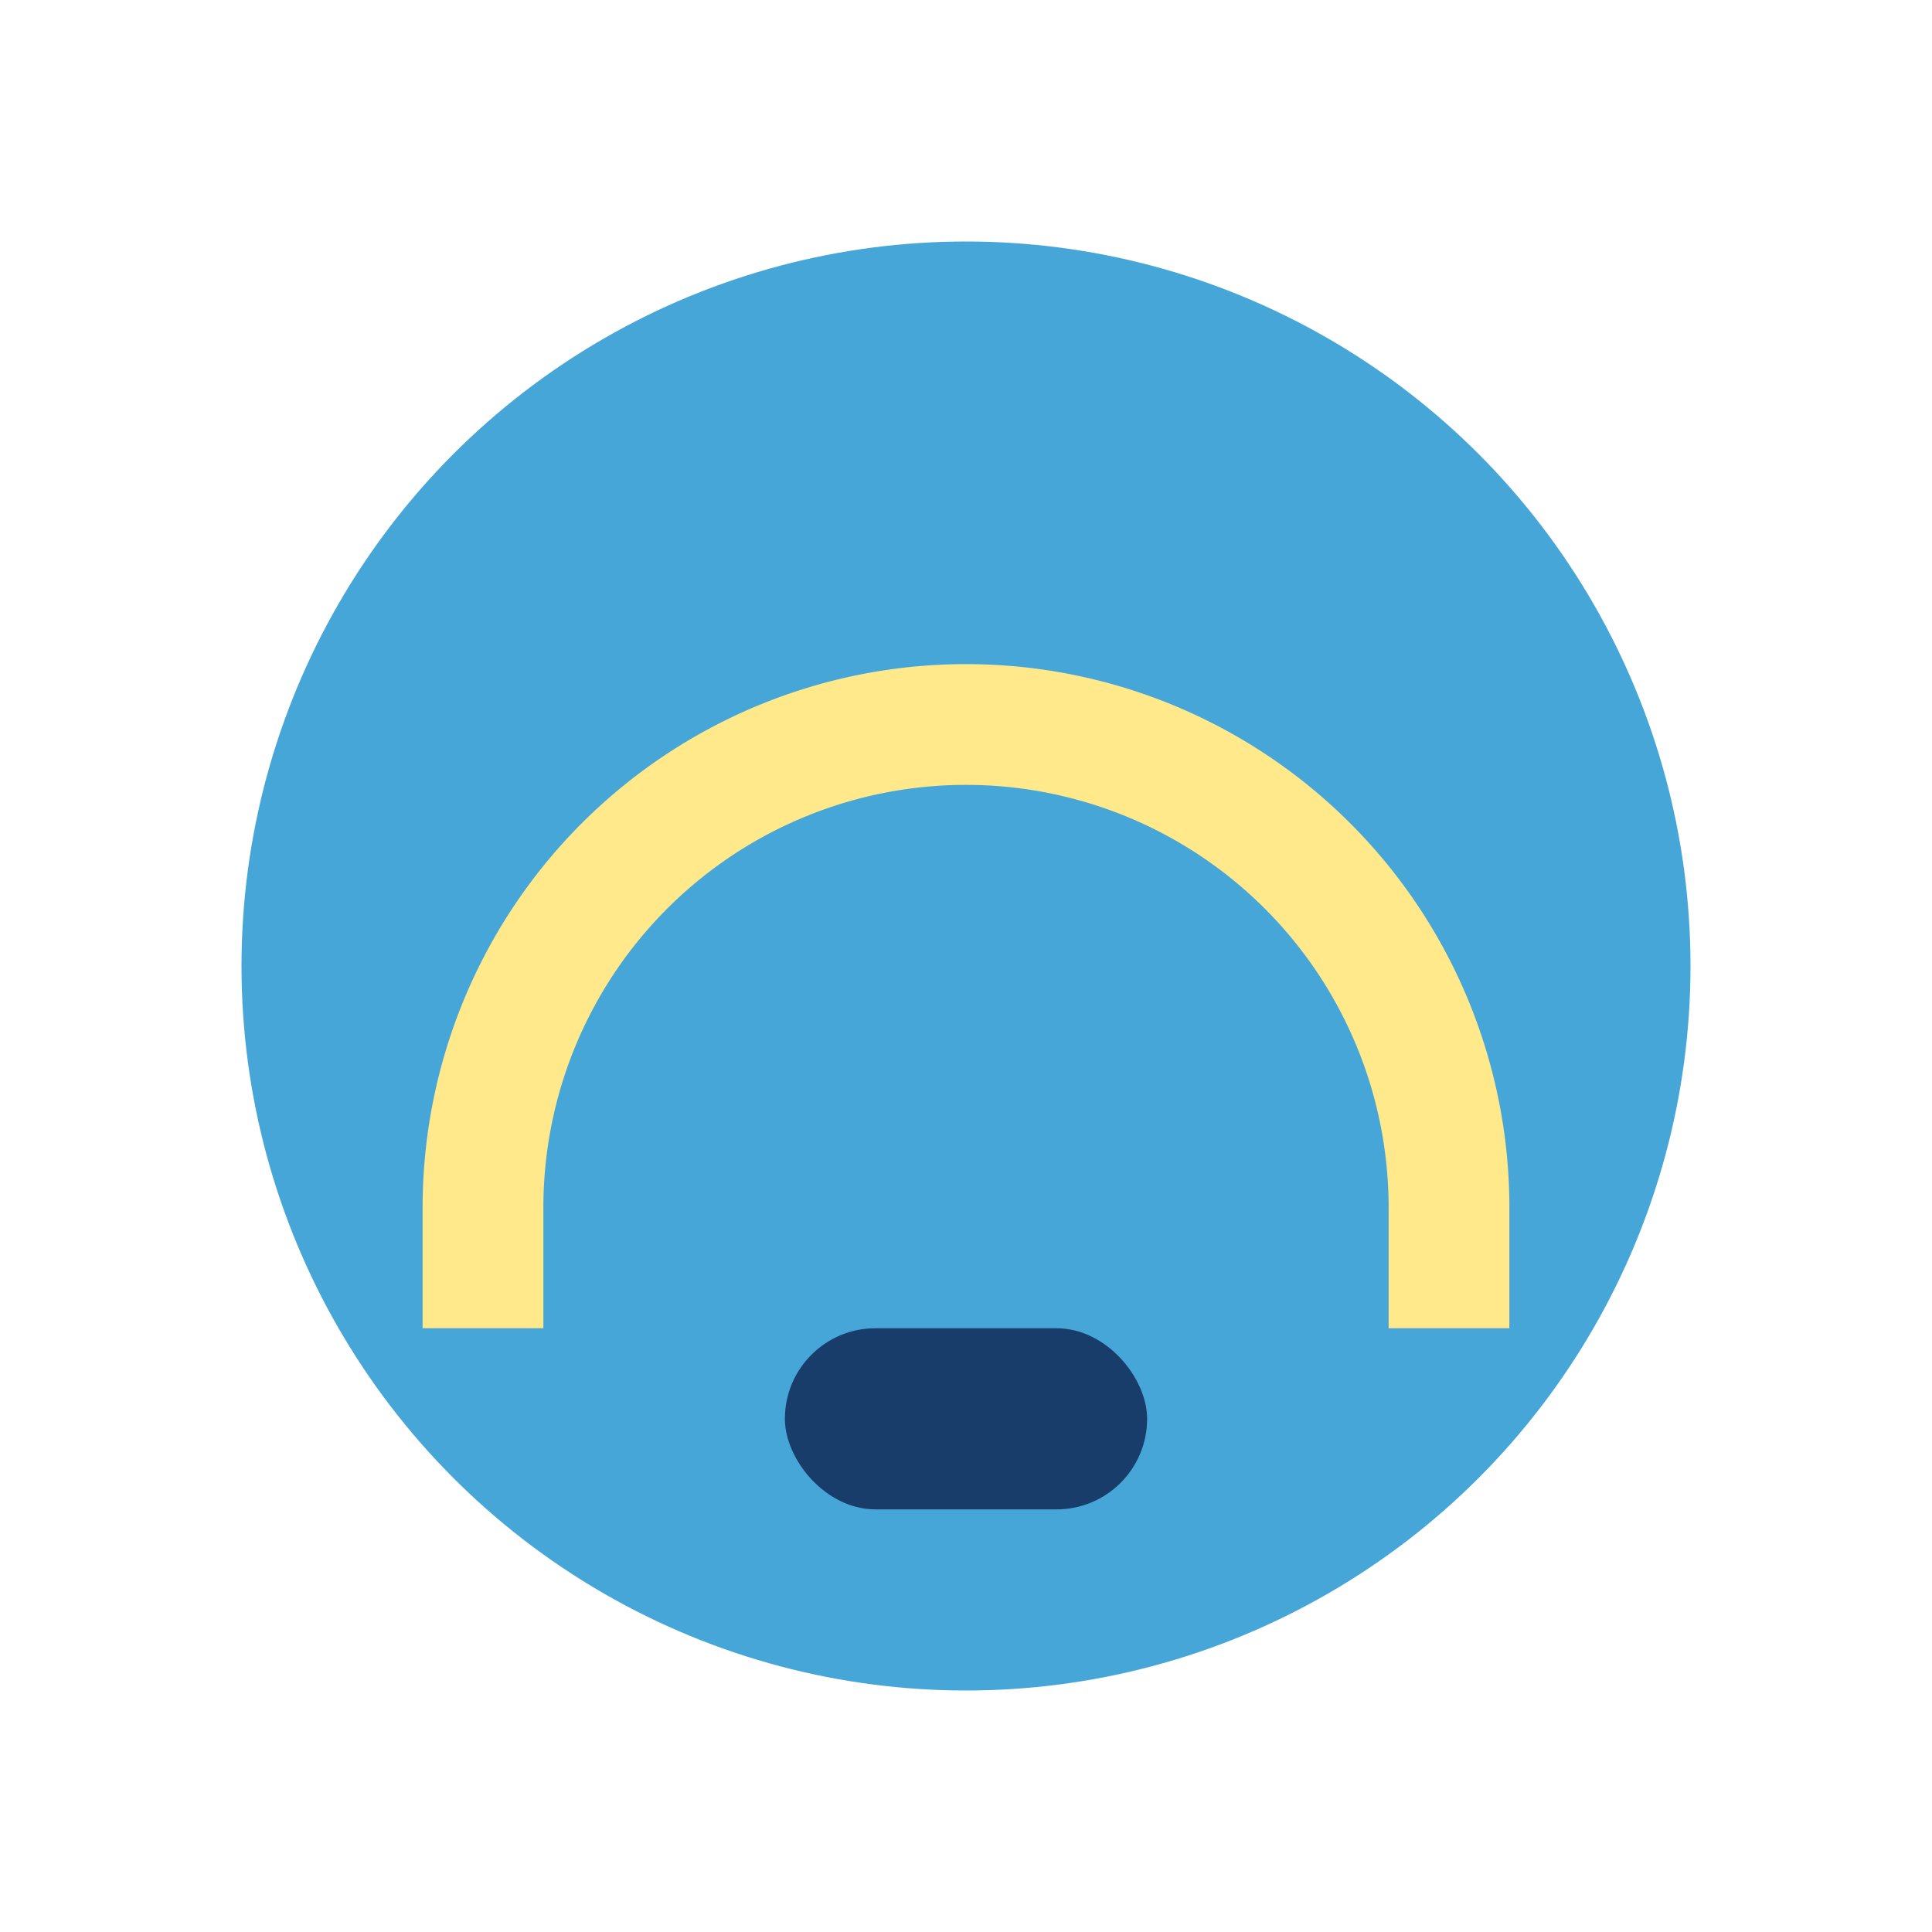
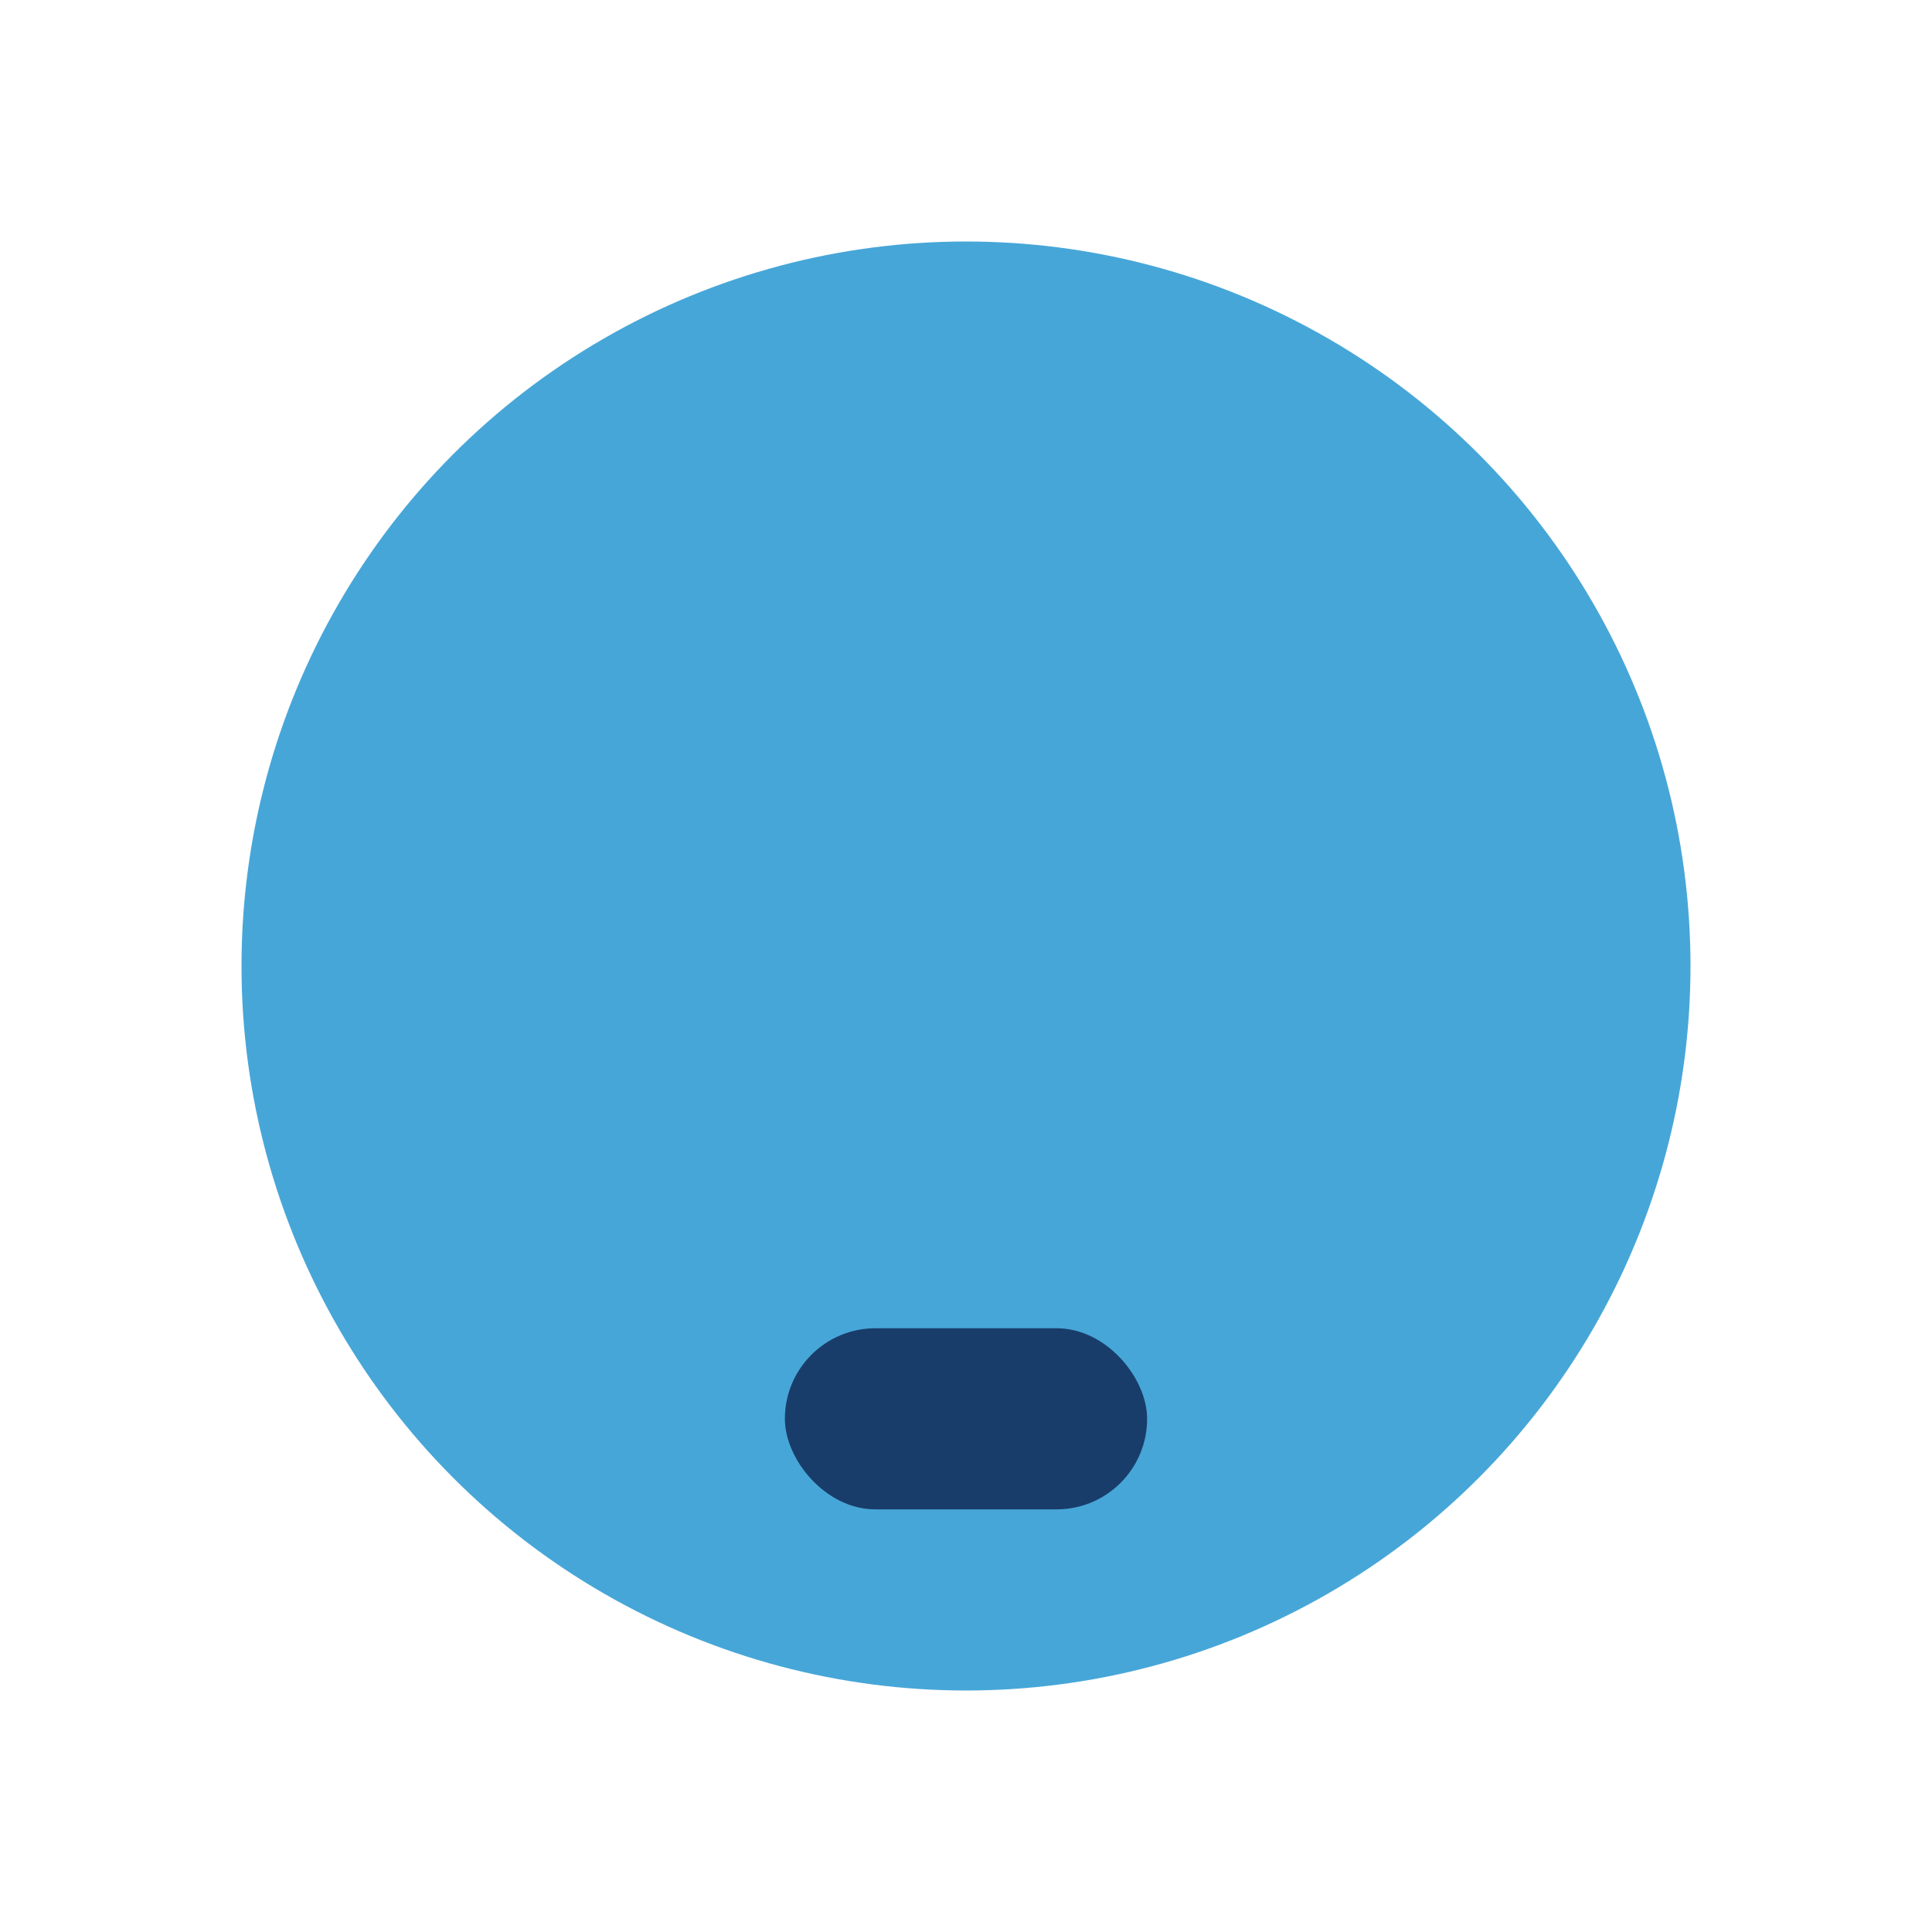
<svg xmlns="http://www.w3.org/2000/svg" width="32" height="32" viewBox="0 0 32 32">
  <circle cx="16" cy="16" r="12" fill="#47A6D8" />
-   <path d="M8 22v-2a8 8 0 0 1 16 0v2" stroke="#FFE98A" stroke-width="2" fill="none" />
  <rect x="13" y="22" width="6" height="3" rx="1.5" fill="#193D6A" />
</svg>